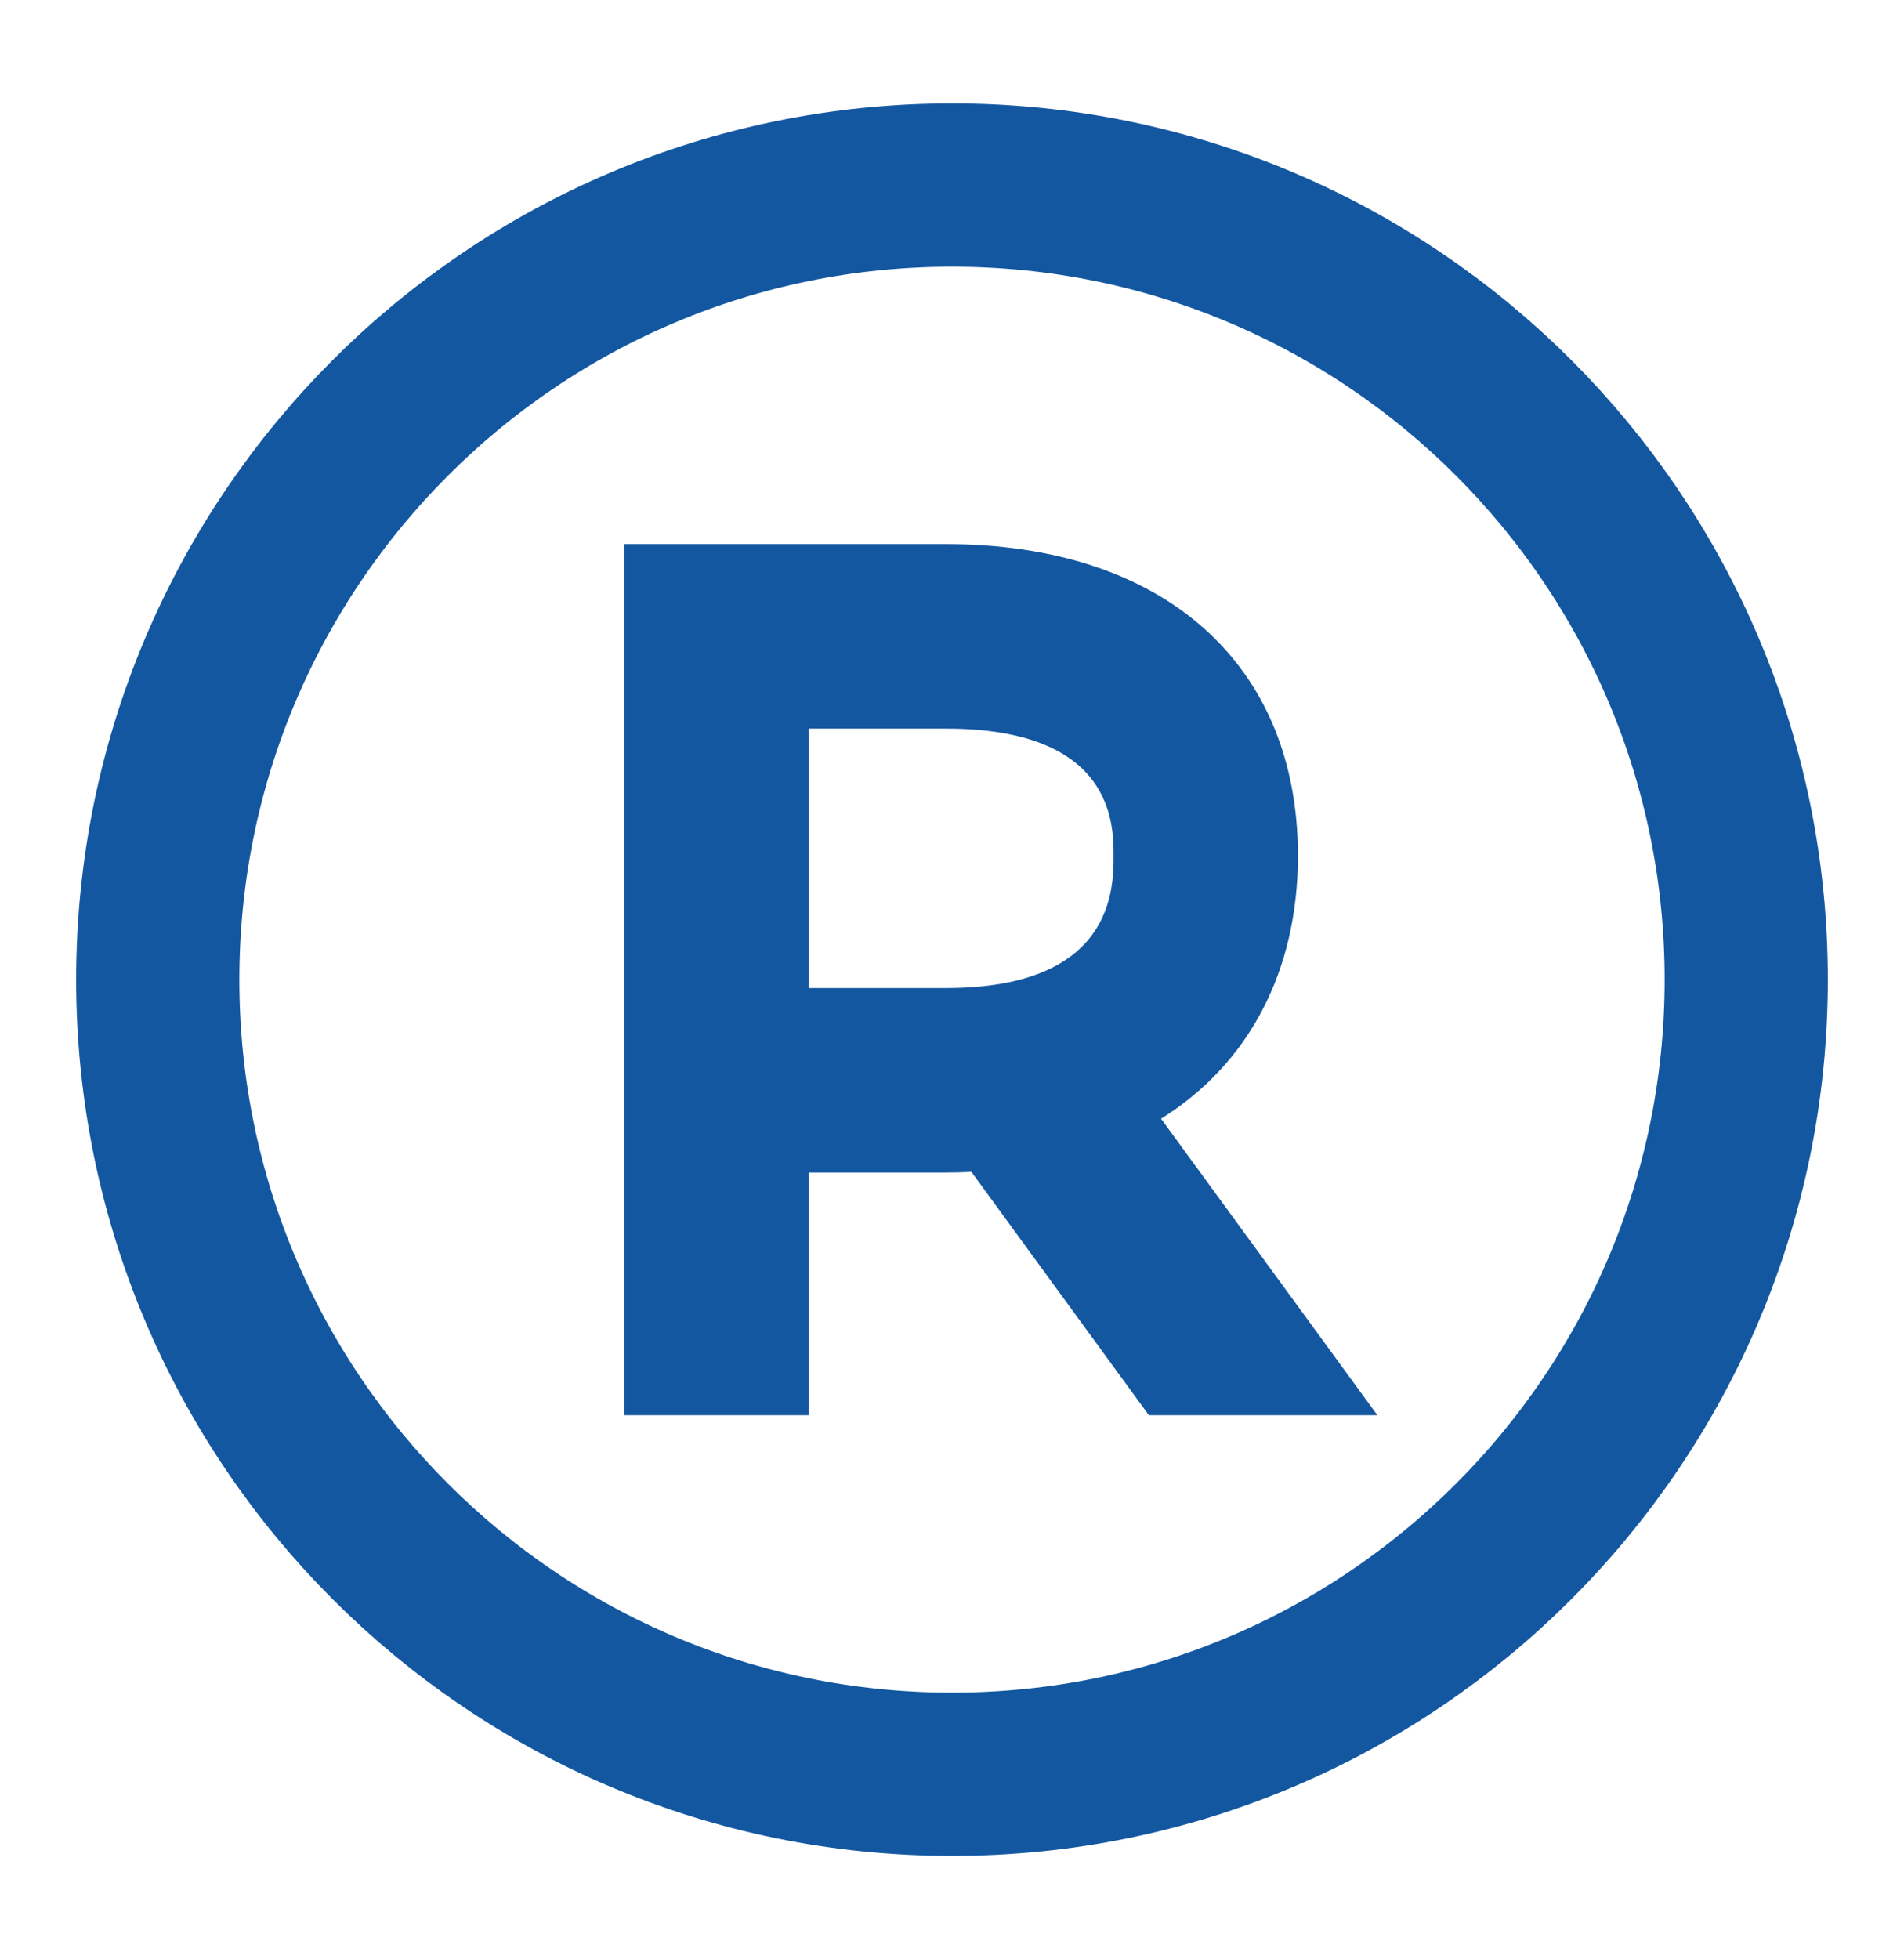
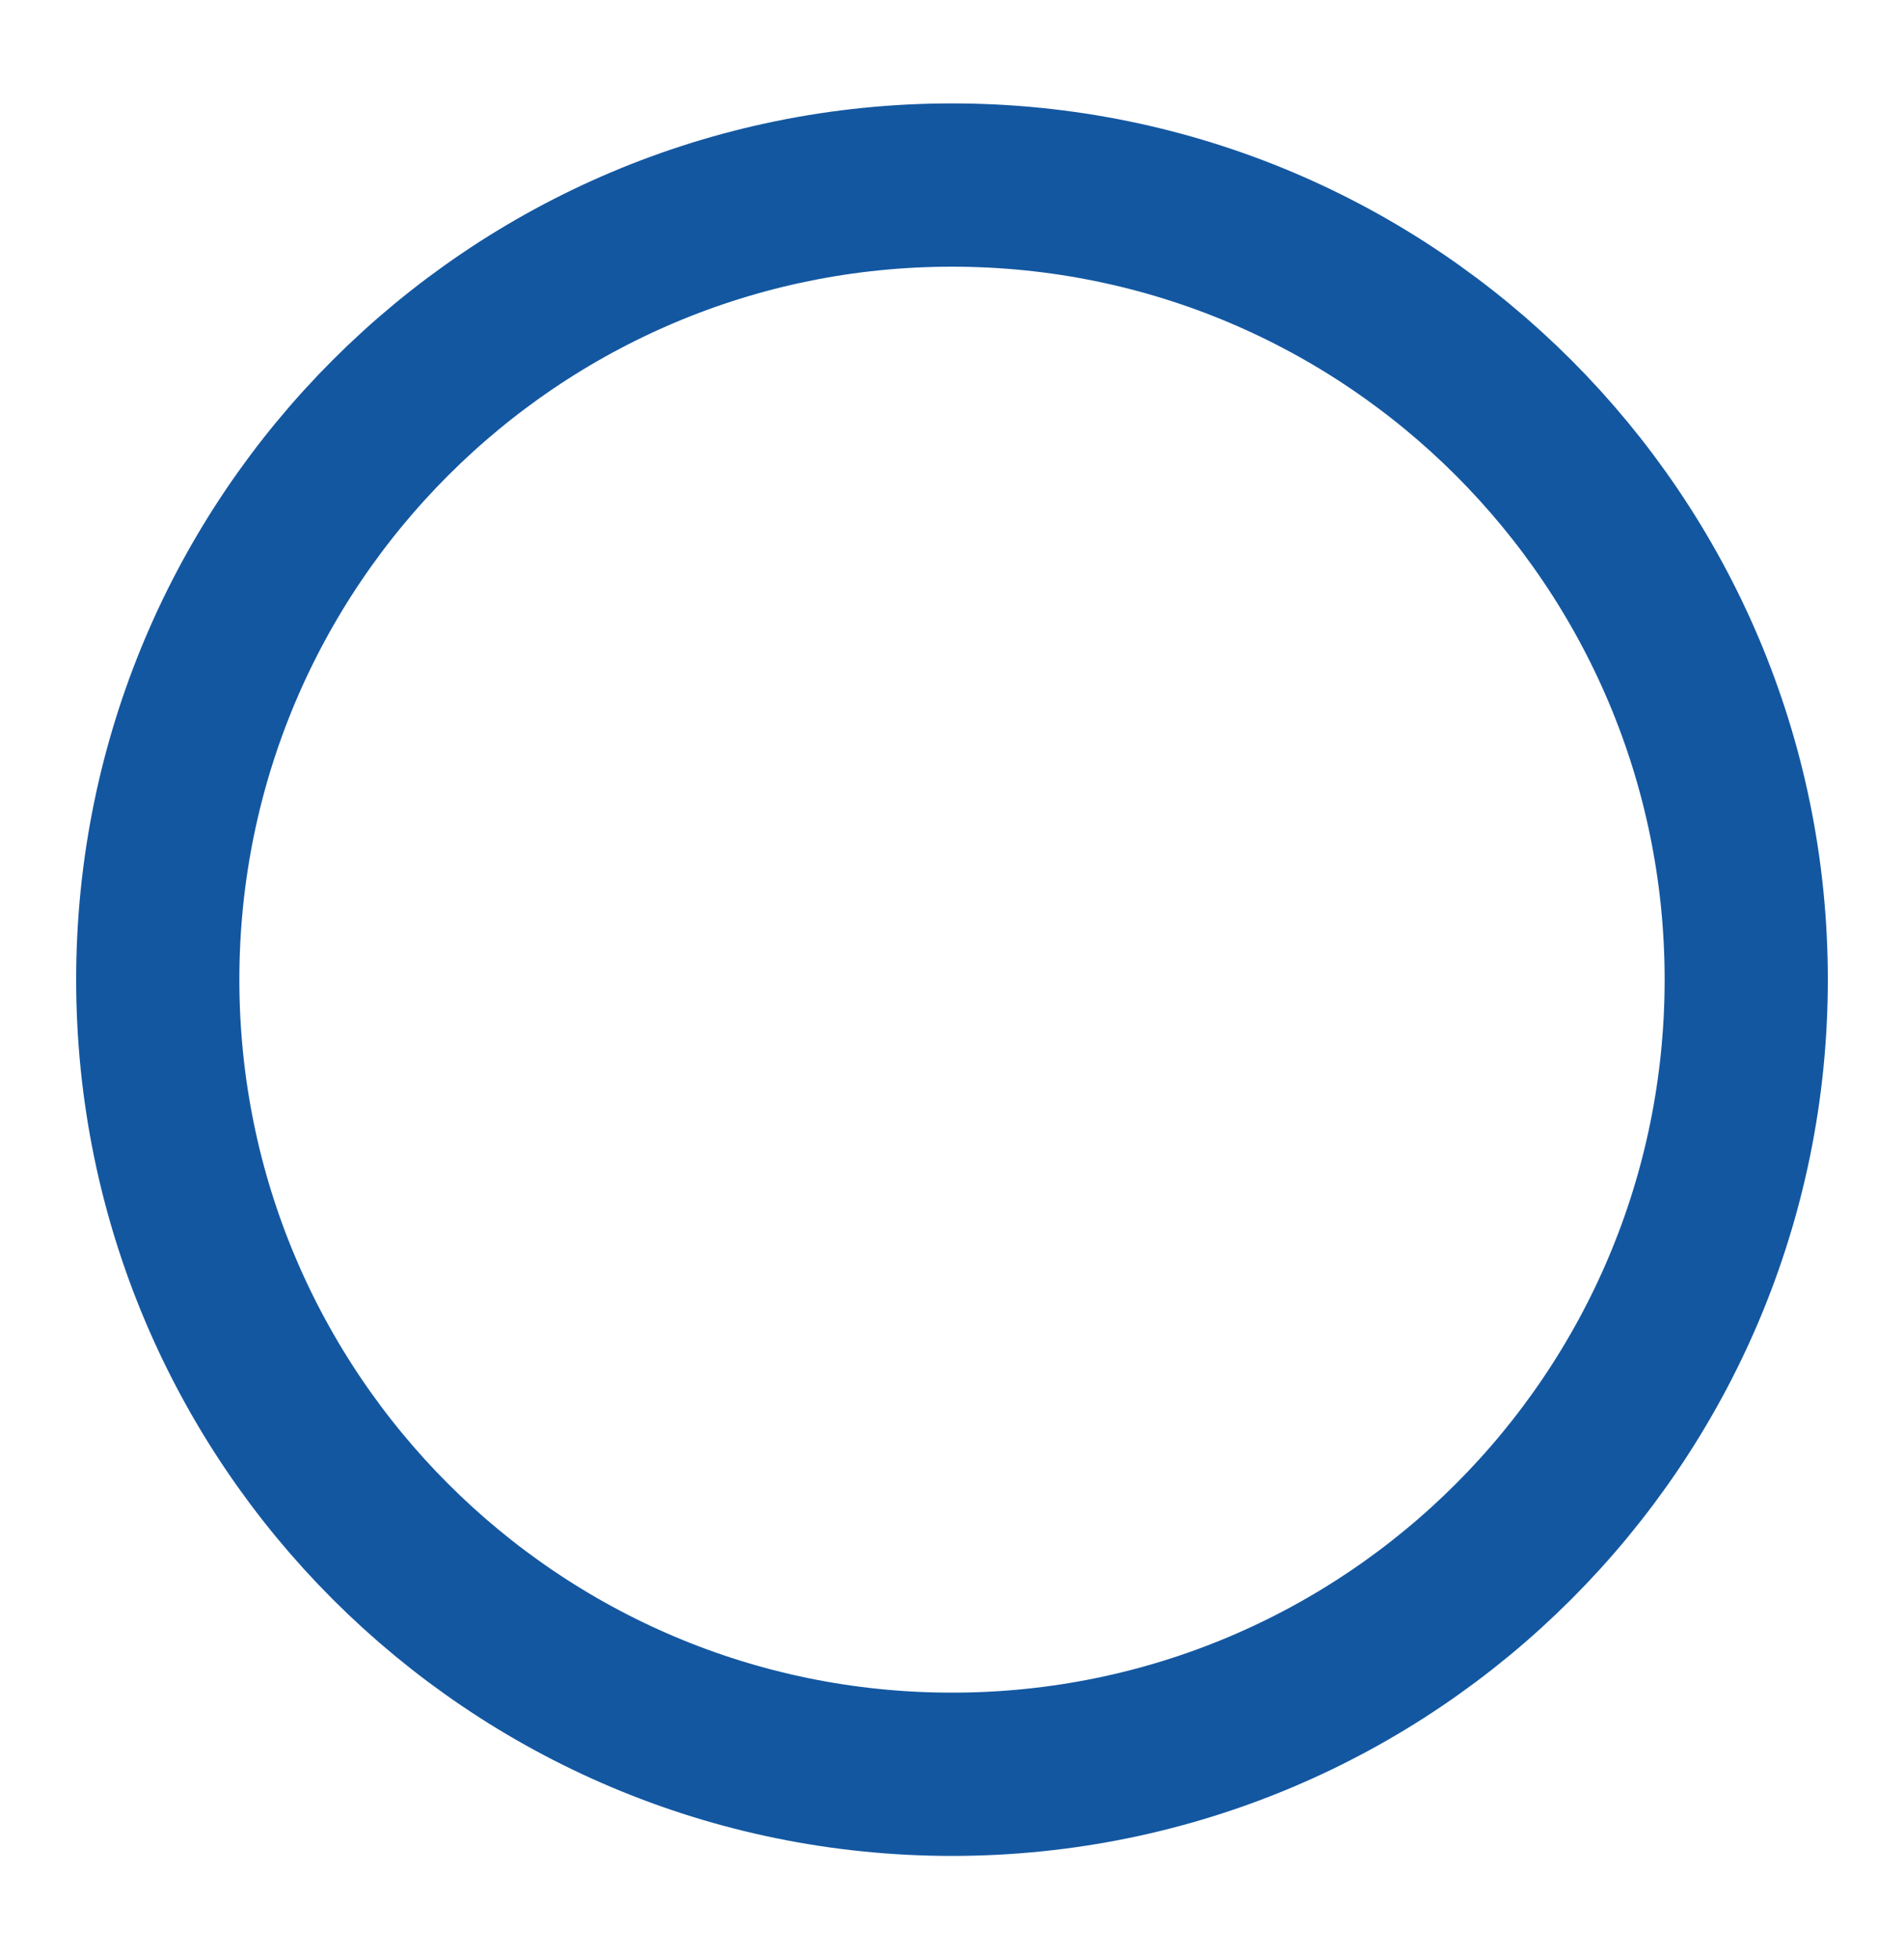
<svg xmlns="http://www.w3.org/2000/svg" width="35" height="36" viewBox="0 0 35 36" fill="none">
-   <path d="M23.859 15.724C23.859 12.191 21.38 9.997 17.389 9.997H11.476V26.003H14.866V21.544H17.389C17.538 21.544 17.695 21.54 17.857 21.532L21.119 26.003H25.32L21.343 20.555C22.967 19.541 23.859 17.829 23.859 15.724ZM17.389 18.154H14.866V13.387H17.389C20.47 13.387 20.47 15.146 20.47 15.724C20.47 16.325 20.47 18.154 17.389 18.154Z" fill="#1357A1" />
  <path d="M32.1 18C32.1 26.063 25.563 32.6 17.5 32.6C9.437 32.6 2.9 26.063 2.9 18C2.9 9.937 9.437 3.4 17.5 3.4C25.563 3.4 32.1 9.937 32.1 18Z" stroke="#1357A1" stroke-width="3" />
</svg>